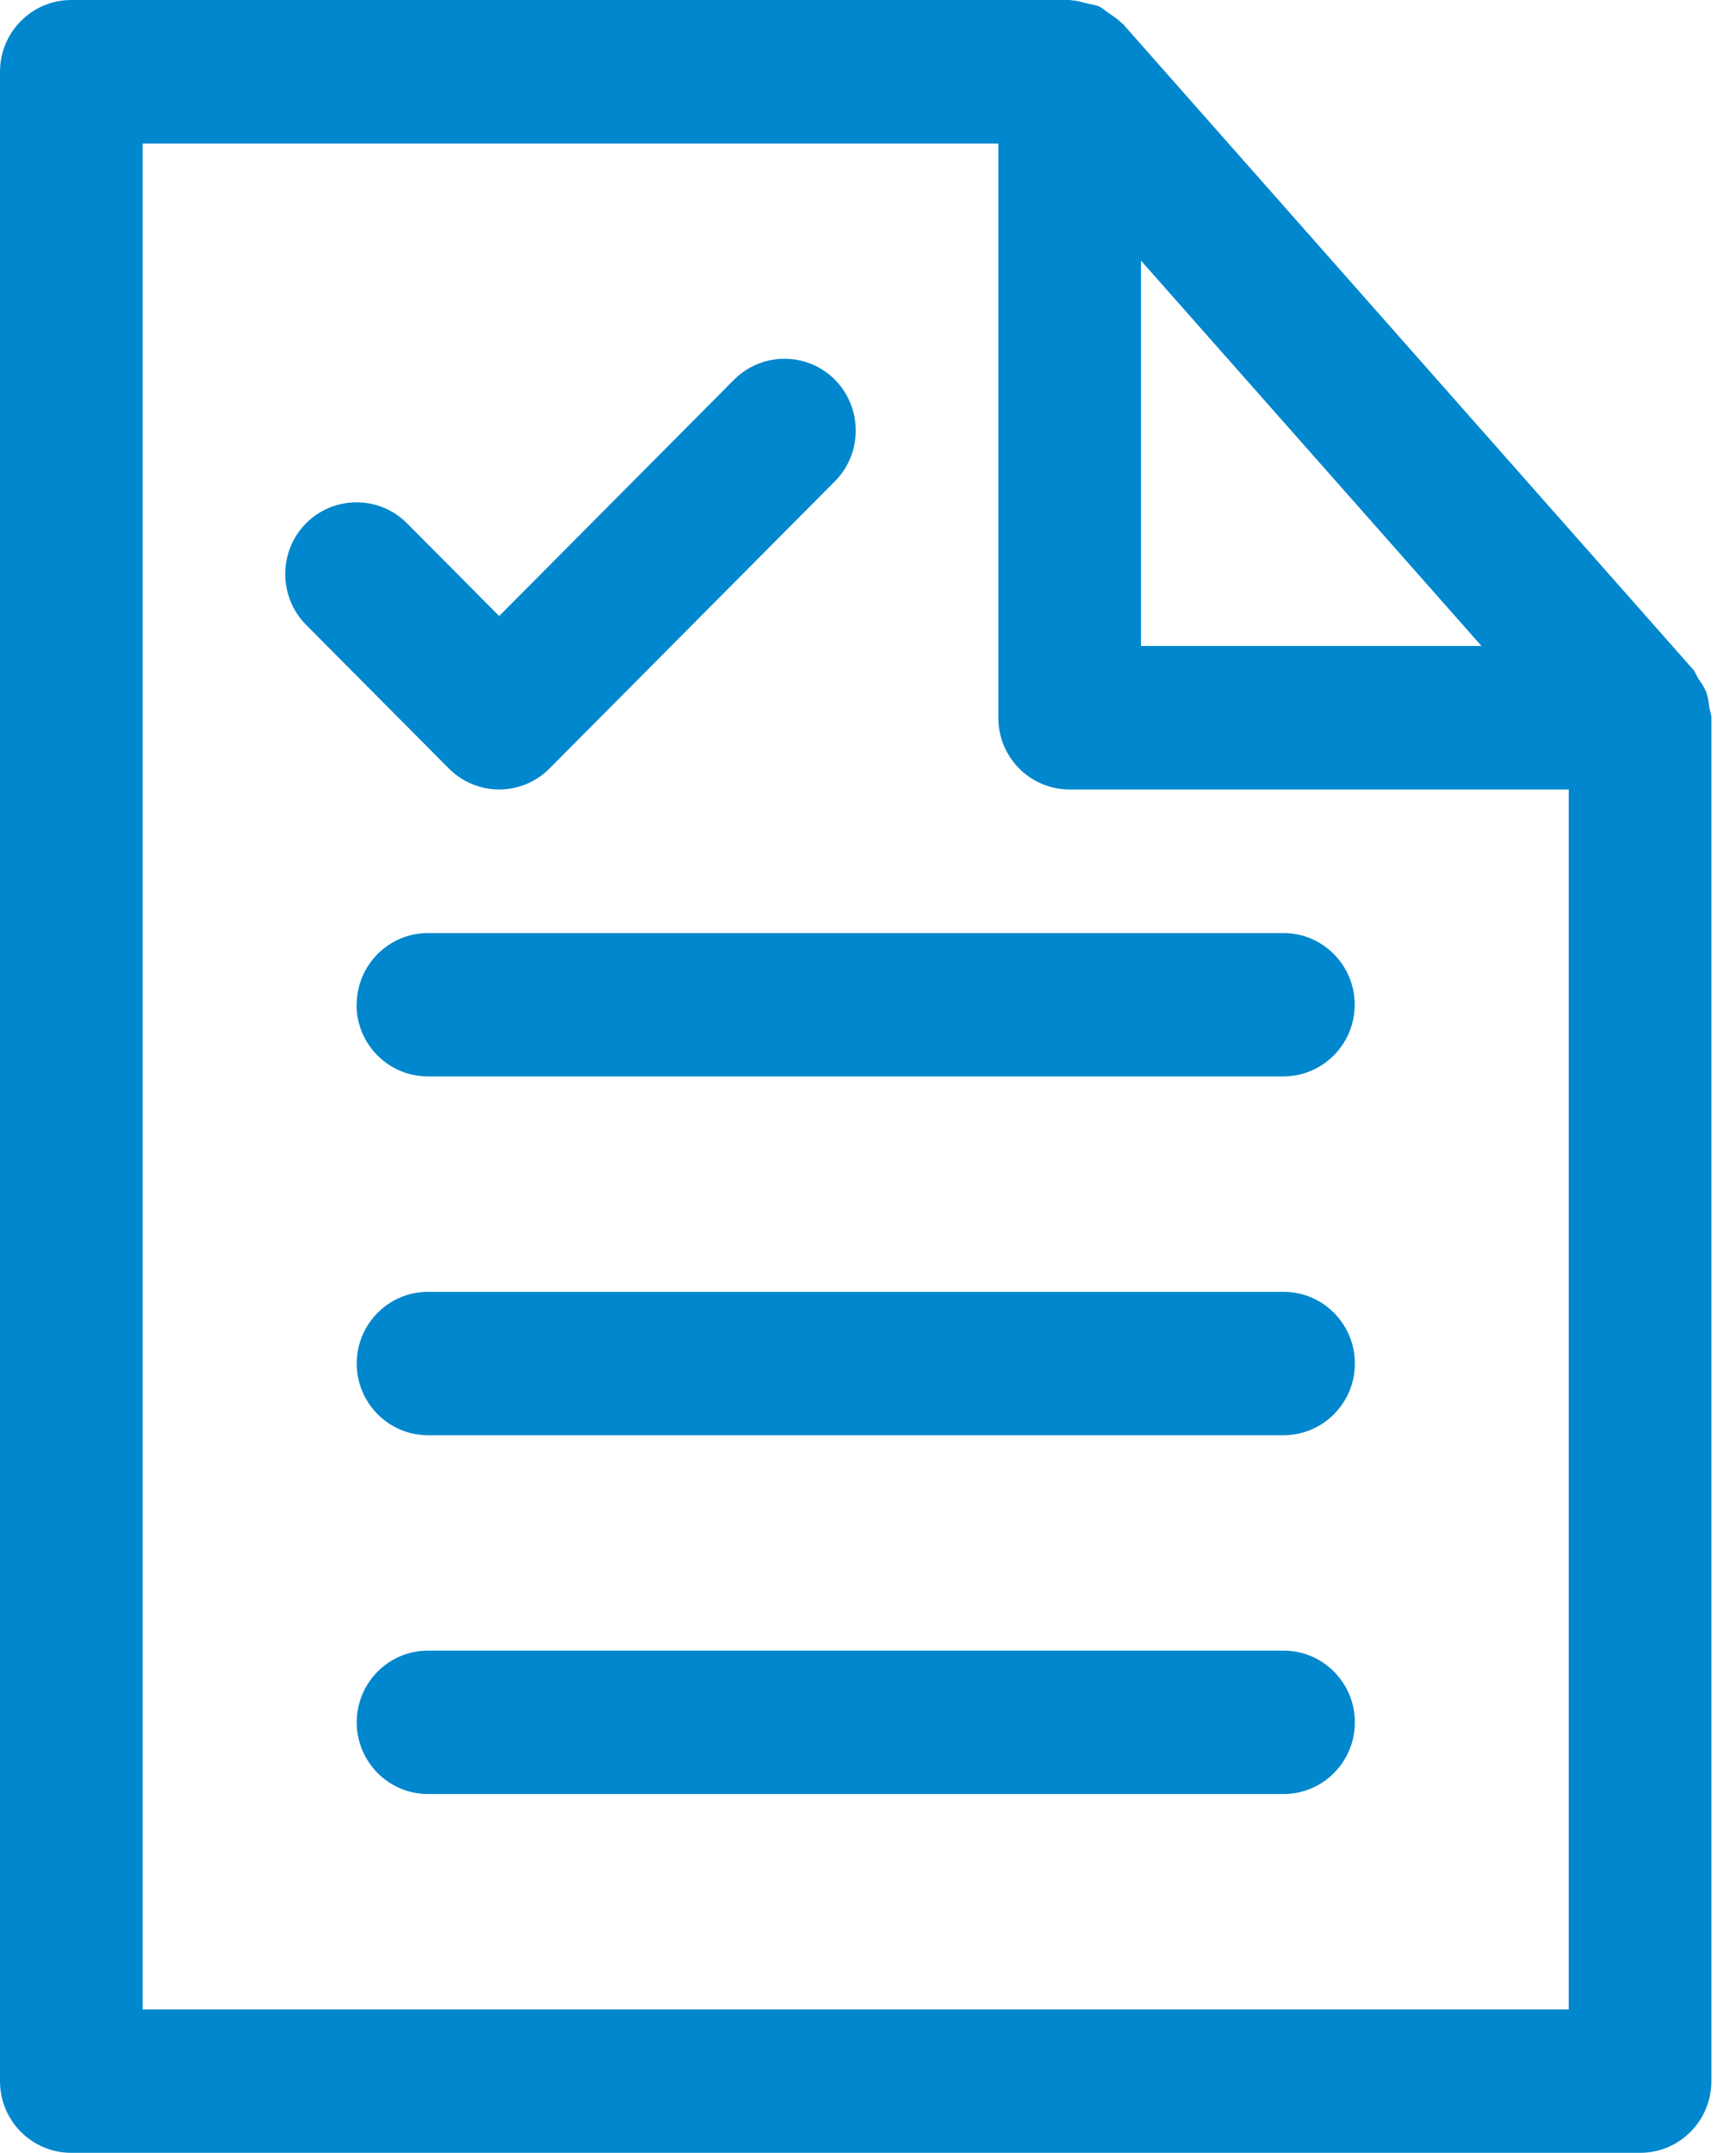
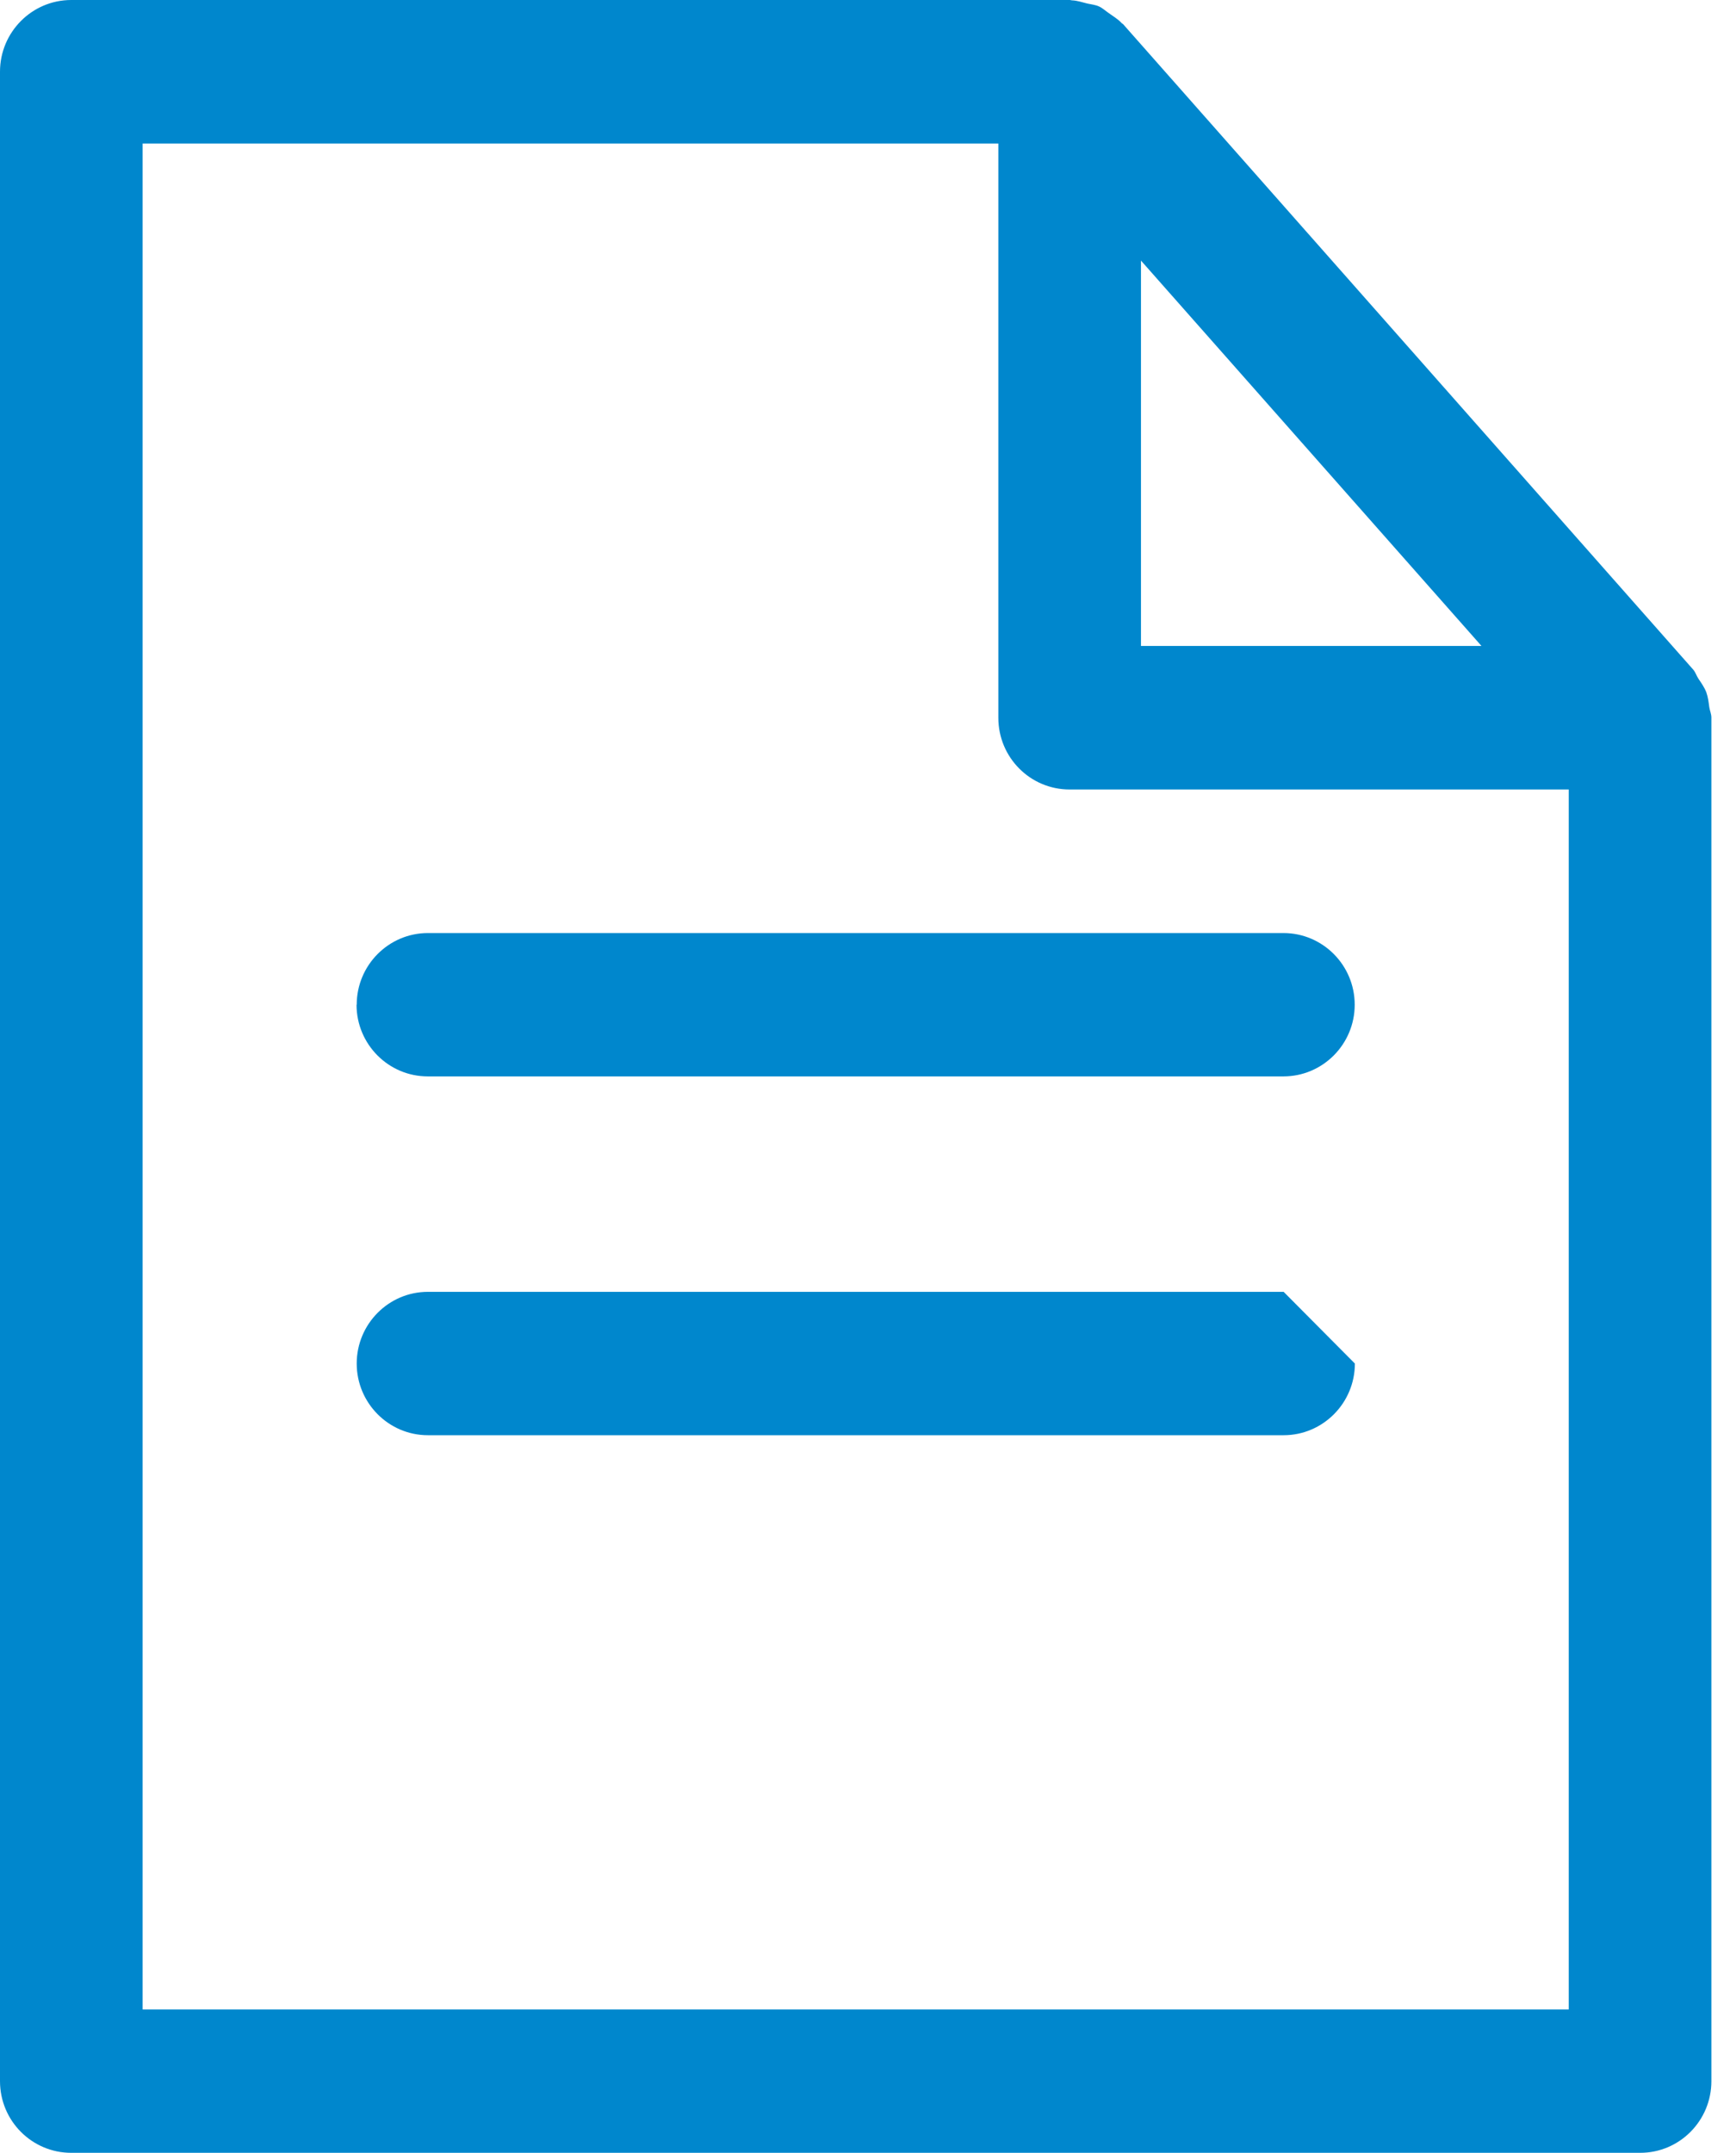
<svg xmlns="http://www.w3.org/2000/svg" width="50" height="62" viewBox="0 0 50 62" fill="none">
-   <path d="M15.83 22.127L24.047 13.859C24.847 13.055 24.847 11.744 24.047 10.935C23.248 10.13 21.945 10.13 21.141 10.935L14.377 17.74L11.722 15.069C10.922 14.264 9.62 14.264 8.815 15.069C8.016 15.873 8.016 17.184 8.815 17.993L12.924 22.127C13.728 22.937 15.026 22.937 15.83 22.127Z" fill="#0087CD" />
  <path d="M49.145 19.936C49.09 19.795 49.005 19.673 48.919 19.547C48.864 19.466 48.839 19.37 48.773 19.289L32.345 0.693C32.345 0.693 32.309 0.673 32.299 0.658C32.194 0.546 32.063 0.471 31.937 0.379C31.842 0.314 31.756 0.233 31.656 0.187C31.55 0.137 31.429 0.127 31.314 0.101C31.168 0.066 31.027 0.015 30.876 0.01C30.856 0.01 30.836 0 30.816 0H2.052C0.92 0 0 0.926 0 2.064V59.931C0 61.074 0.92 61.995 2.052 61.995H47.24C48.376 61.995 49.291 61.069 49.291 59.931V20.665C49.291 20.559 49.246 20.468 49.231 20.366C49.211 20.22 49.196 20.078 49.145 19.936ZM32.862 7.504L42.669 18.601H32.862V7.504ZM45.188 57.866H4.108V4.134H28.754V20.67C28.754 21.814 29.674 22.735 30.806 22.735H45.183V57.866H45.188Z" fill="#0087CD" />
  <path d="M10.269 28.933C10.269 30.072 11.189 30.997 12.32 30.997H36.966C38.097 30.997 39.018 30.072 39.018 28.933C39.018 27.794 38.097 26.869 36.966 26.869H12.325C11.194 26.869 10.274 27.794 10.274 28.933H10.269Z" fill="#0087CD" />
-   <path d="M36.971 37.201H12.325C11.194 37.201 10.274 38.127 10.274 39.266C10.274 40.404 11.194 41.33 12.325 41.33H36.971C38.102 41.33 39.023 40.404 39.023 39.266C39.023 38.127 38.102 37.201 36.971 37.201Z" fill="#0087CD" />
-   <path d="M36.971 47.533H12.325C11.194 47.533 10.274 48.459 10.274 49.598C10.274 50.736 11.194 51.663 12.325 51.663H36.971C38.102 51.663 39.023 50.736 39.023 49.598C39.023 48.459 38.102 47.533 36.971 47.533Z" fill="#0087CD" />
+   <path d="M36.971 37.201H12.325C11.194 37.201 10.274 38.127 10.274 39.266C10.274 40.404 11.194 41.33 12.325 41.33H36.971C38.102 41.33 39.023 40.404 39.023 39.266Z" fill="#0087CD" />
</svg>